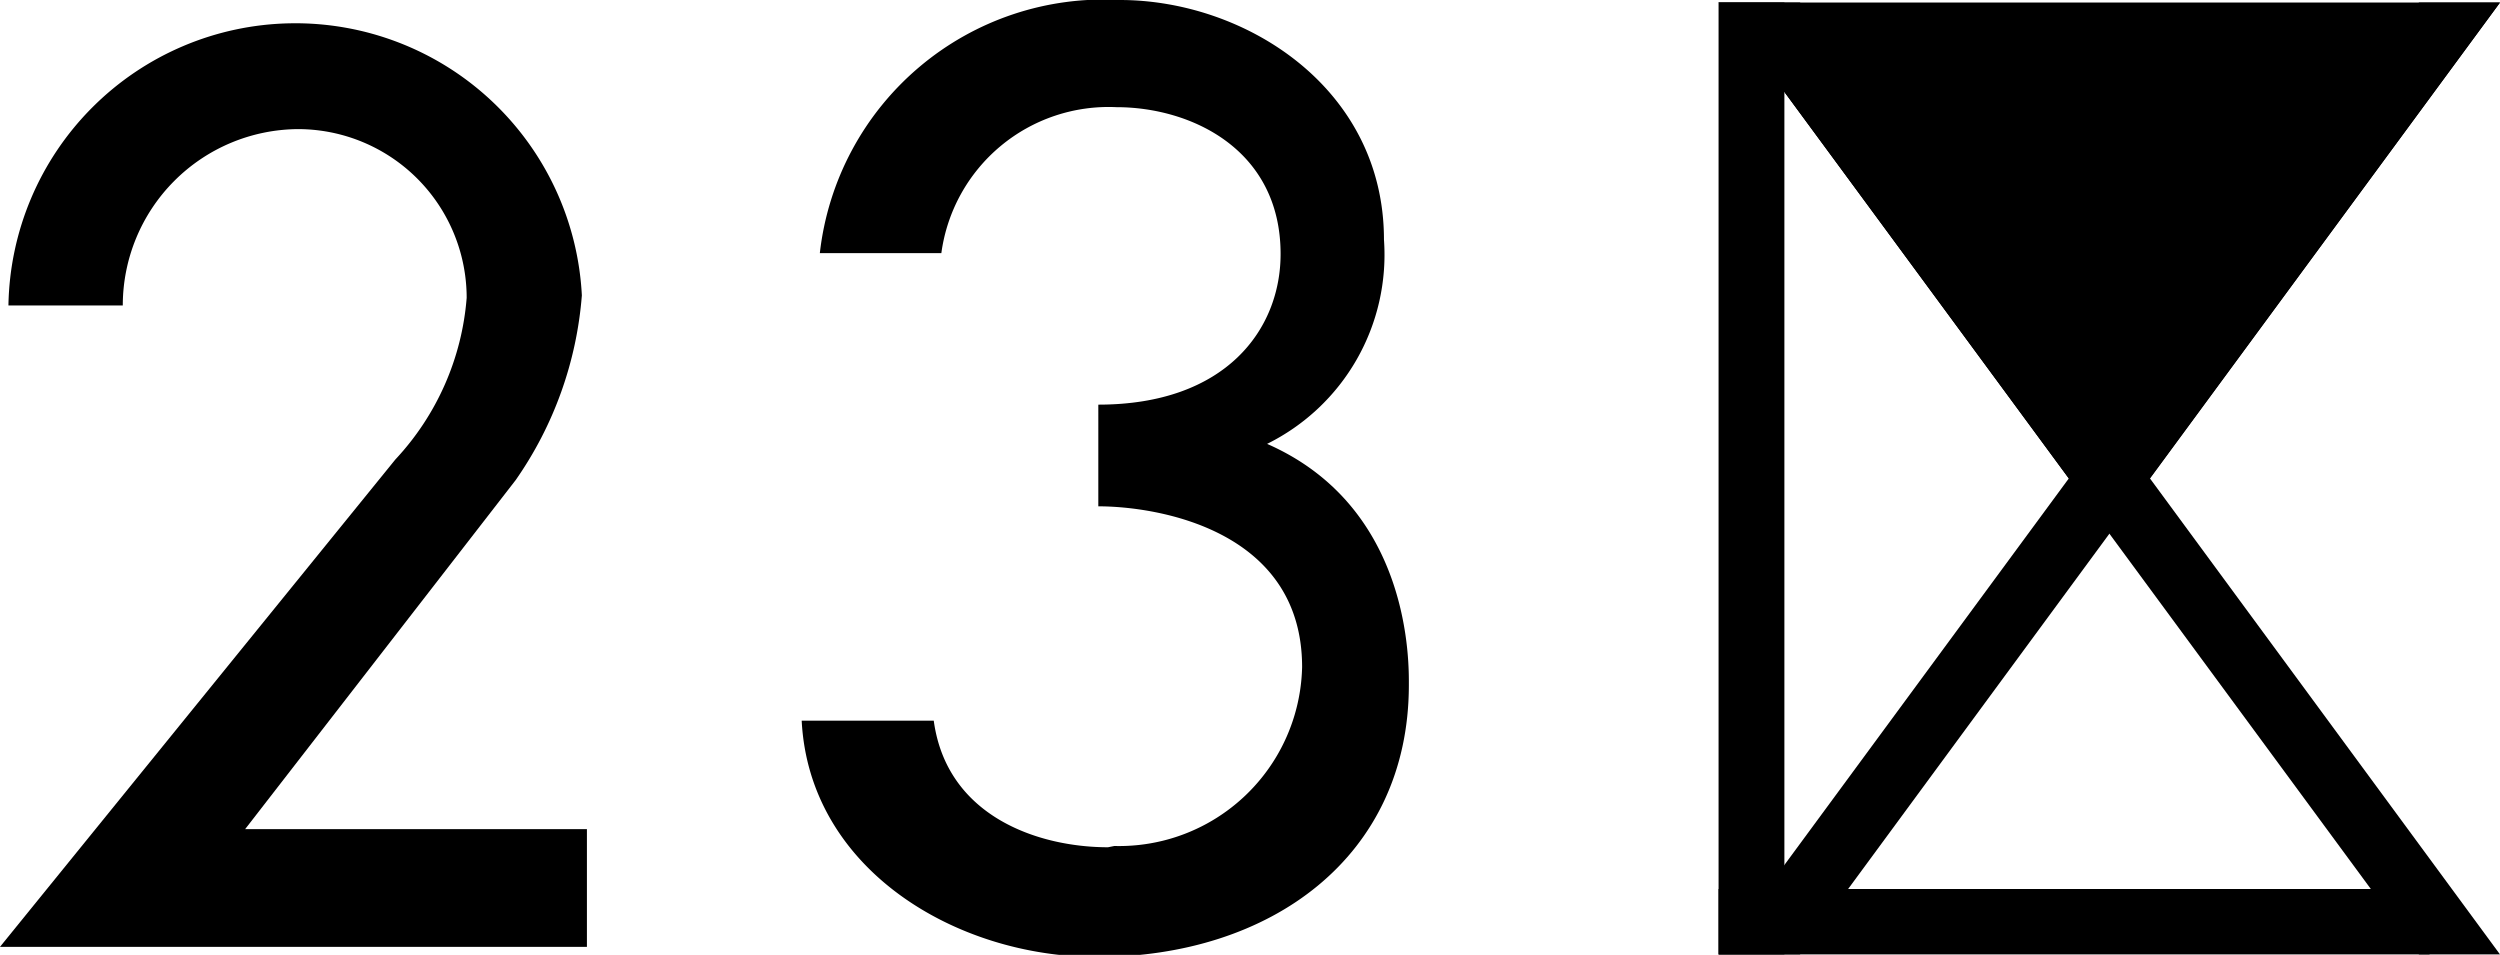
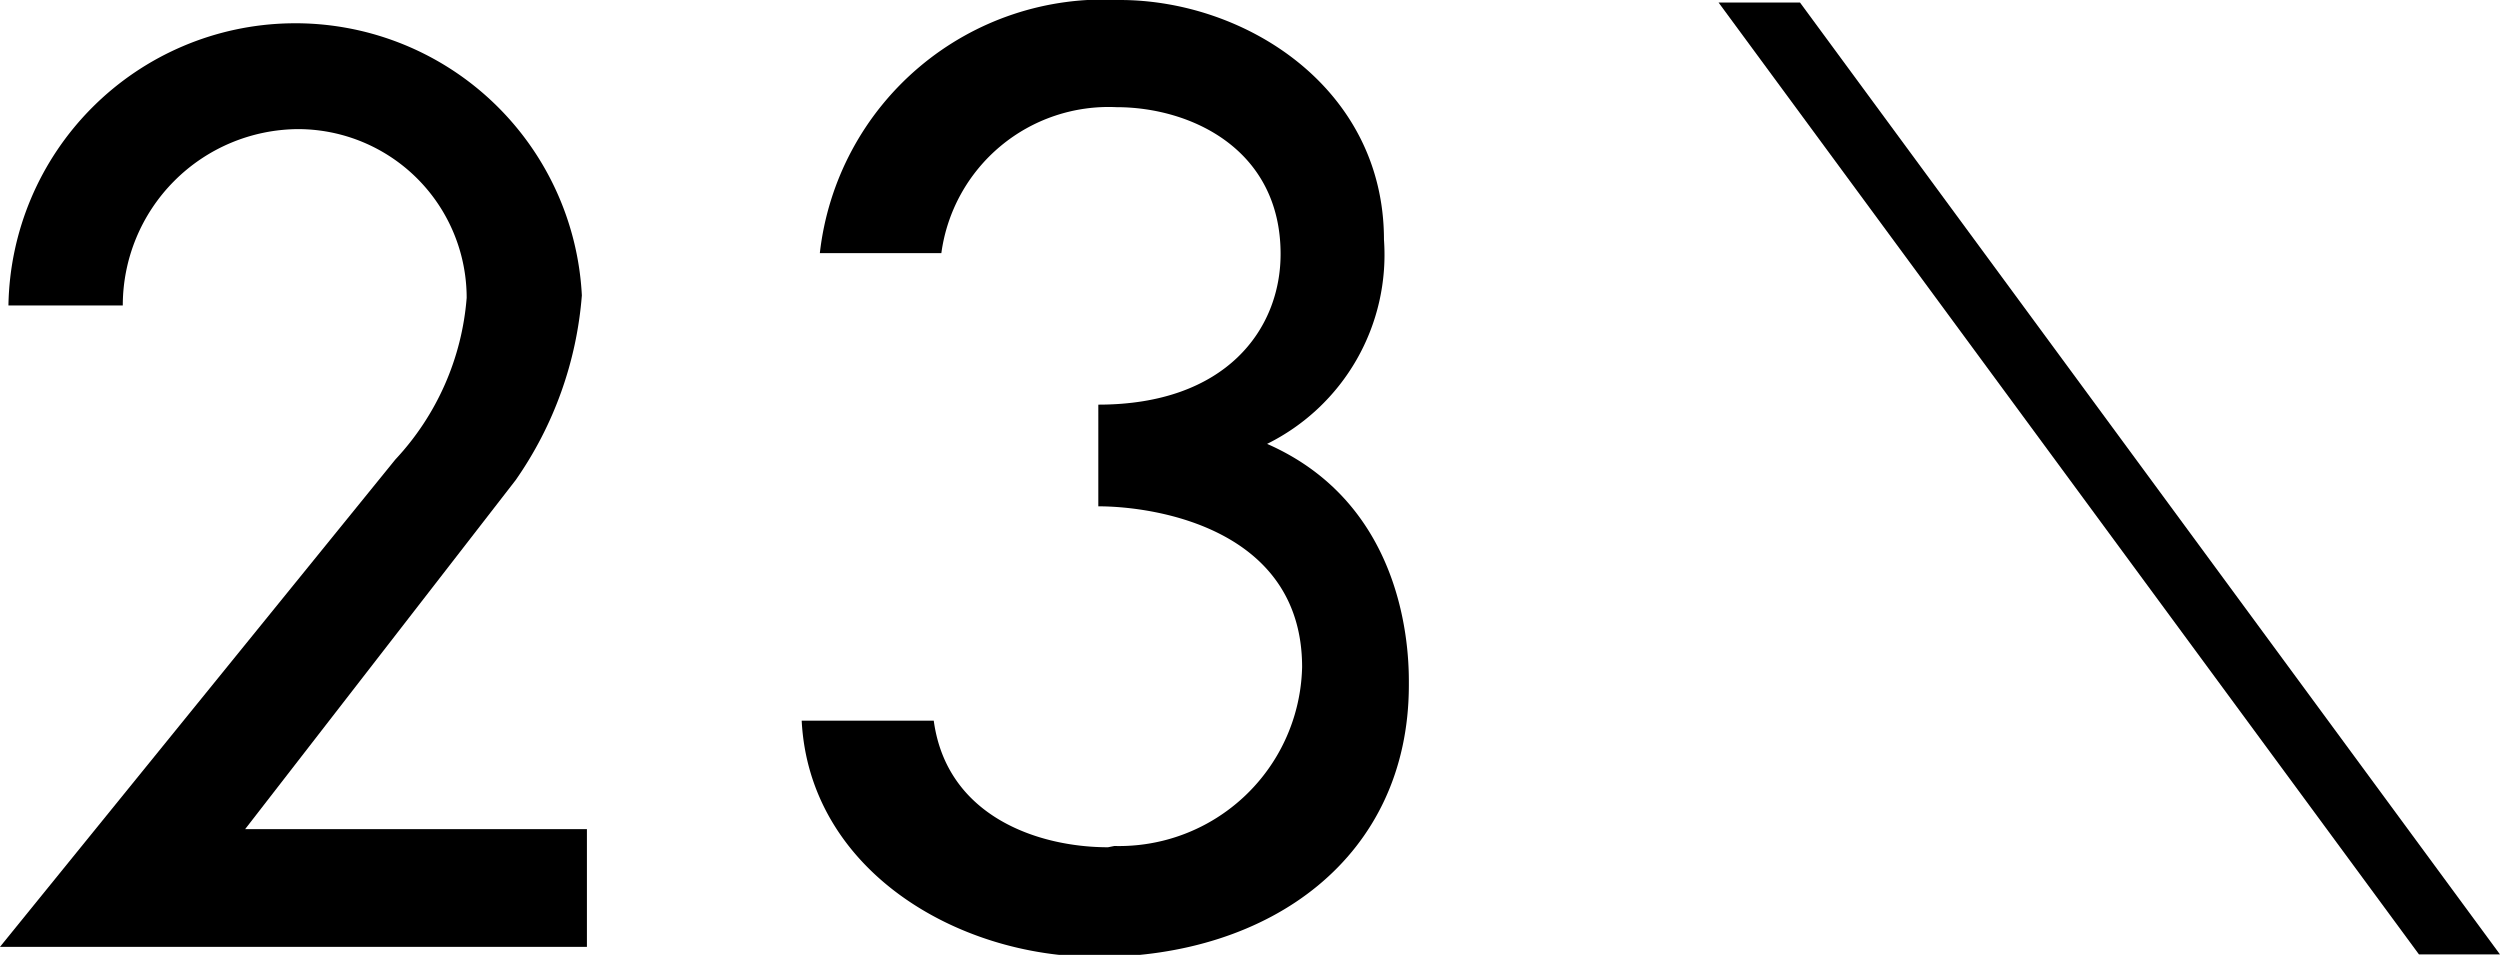
<svg xmlns="http://www.w3.org/2000/svg" viewBox="0 0 59.25 22.63">
  <g id="レイヤー_2" data-name="レイヤー 2">
    <g id="design">
-       <polygon points="57.33 0.06 40.73 22.62 42.66 22.62 59.25 0.06 57.33 0.06" />
      <polygon points="42.66 0.06 59.25 22.62 57.33 22.62 40.73 0.06 42.66 0.06" />
-       <polygon points="42.29 0.06 40.73 0.06 40.73 0.06 40.73 22.62 42.29 22.62 42.29 0.06" />
-       <polygon points="57.58 21.07 57.58 22.62 57.58 22.62 40.73 22.62 40.73 21.07 57.58 21.07" />
-       <polygon points="49.99 12.64 59.25 0.06 40.73 0.06 49.99 12.64" />
      <path d="M0,22.44H13.91V19.65H5.81l6.41-8.27A8.84,8.84,0,0,0,13.79,7,6.8,6.8,0,0,0,.2,7.24H2.91A4.18,4.18,0,0,1,7.06,3.06a4,4,0,0,1,4,4,6.33,6.33,0,0,1-1.69,3.83Z" />
      <path d="M26.26,20.08c-1.64,0-3.82-.72-4.13-3H19c.18,3.51,3.64,5.6,7,5.6,4.12,0,7.38-2.37,7.39-6.43,0-.49.08-4.22-3.36-5.73A5,5,0,0,0,32.8,5.68C32.8,2.08,29.51,0,26.54,0a6.77,6.77,0,0,0-7.11,6h2.88a4,4,0,0,1,4.15-3.46c1.77,0,3.89,1,3.89,3.48,0,1.78-1.29,3.57-4.32,3.57V12c1.39,0,4.83.55,4.83,3.81a4.34,4.34,0,0,1-4.45,4.24Z" />
    </g>
  </g>
</svg>